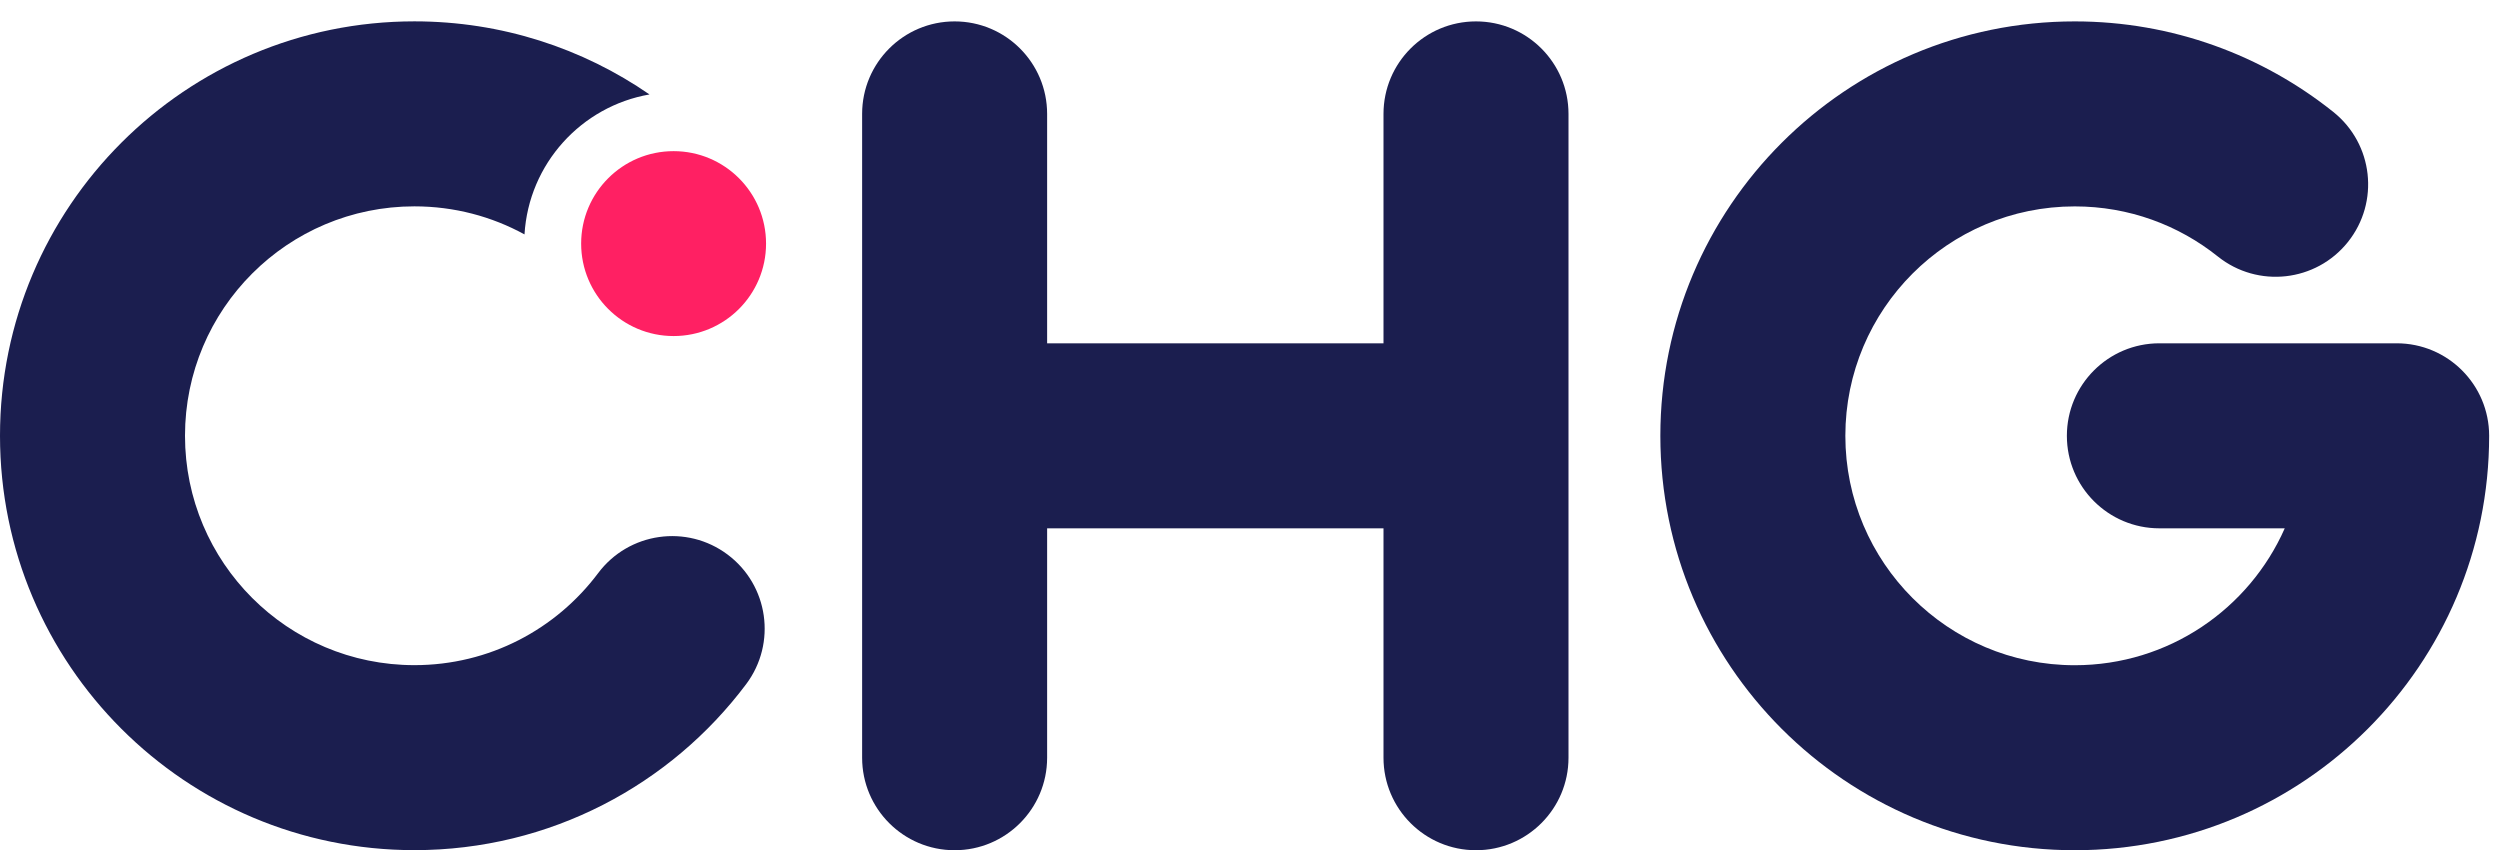
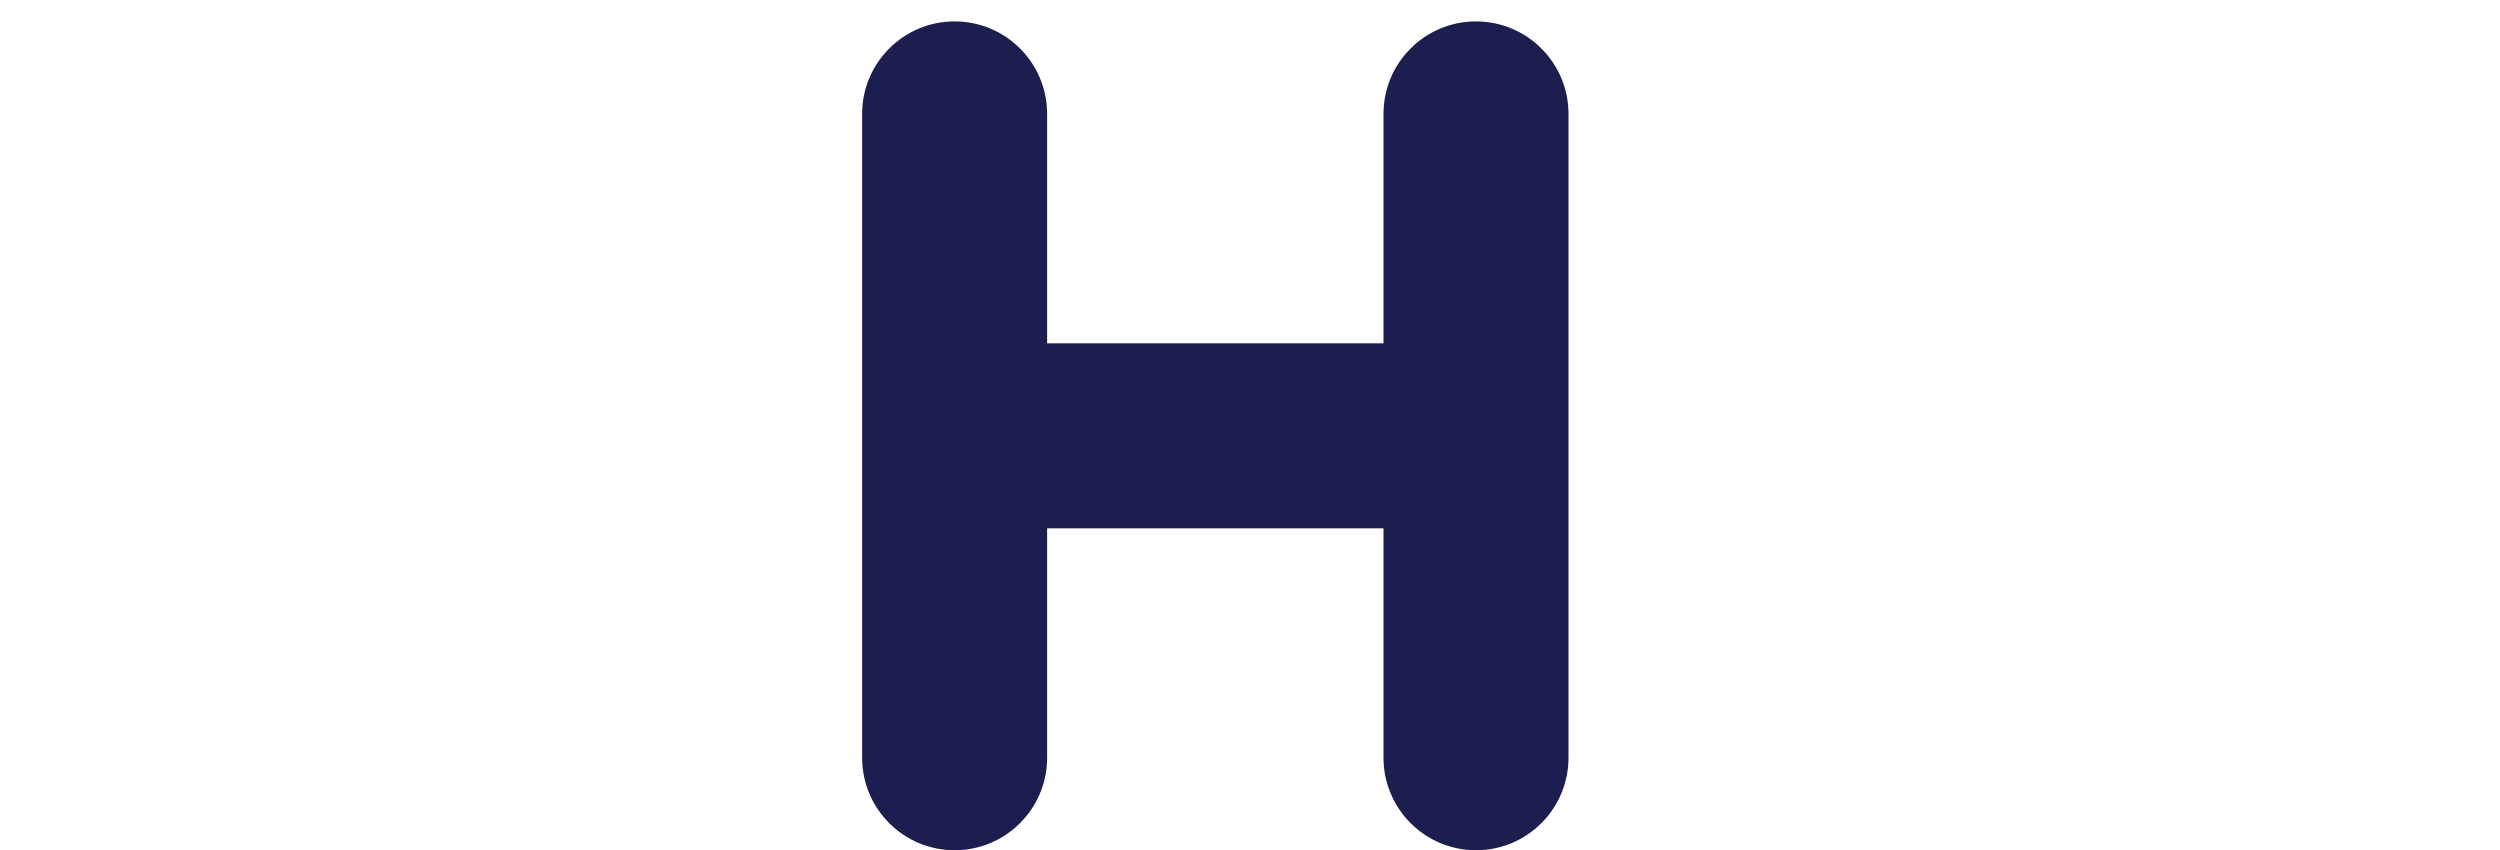
<svg xmlns="http://www.w3.org/2000/svg" fill="none" height="34" viewBox="0 0 100 34" width="100">
  <g id="logo">
    <g id="CHG">
      <path clip-rule="evenodd" d="M38.185 0.856C40.228 0.856 41.885 2.513 41.885 4.556V13.733H55.34V4.556C55.34 2.513 56.996 0.856 59.04 0.856C61.083 0.856 62.74 2.513 62.74 4.556V30.309C62.74 32.352 61.083 34.009 59.04 34.009C56.996 34.009 55.34 32.352 55.34 30.309V21.133H41.885V30.309C41.885 32.352 40.228 34.009 38.185 34.009C36.141 34.009 34.485 32.352 34.485 30.309V4.556C34.485 2.513 36.141 0.856 38.185 0.856Z" fill="#1B1E4F" fill-rule="evenodd" />
-       <path d="M7.4 17.43C7.4 12.362 11.508 8.254 16.576 8.254C18.172 8.254 19.672 8.66 20.98 9.376C21.149 6.554 23.251 4.252 25.98 3.778C23.31 1.935 20.069 0.854 16.576 0.854C7.421 0.854 0 8.275 0 17.43C0 26.585 7.421 34.006 16.576 34.006C22.008 34.006 26.83 31.39 29.848 27.364C31.073 25.728 30.741 23.409 29.106 22.184C27.471 20.958 25.151 21.29 23.926 22.925C22.246 25.167 19.58 26.606 16.576 26.606C11.508 26.606 7.4 22.498 7.4 17.43Z" fill="#1B1E4F" />
-       <path clip-rule="evenodd" d="M82.99 8.256C77.922 8.256 73.814 12.365 73.814 17.433C73.814 22.5 77.922 26.609 82.99 26.609C86.741 26.609 89.967 24.358 91.39 21.133H86.376C84.332 21.133 82.675 19.476 82.675 17.433C82.675 15.389 84.332 13.732 86.376 13.732H95.866C97.91 13.732 99.566 15.389 99.566 17.433C99.566 26.587 92.145 34.009 82.99 34.009C73.835 34.009 66.414 26.587 66.414 17.433C66.414 8.278 73.835 0.856 82.99 0.856C86.899 0.856 90.501 2.214 93.336 4.481C94.932 5.757 95.192 8.086 93.915 9.682C92.639 11.278 90.311 11.537 88.715 10.261C87.144 9.005 85.16 8.256 82.99 8.256Z" fill="#1B1E4F" fill-rule="evenodd" />
    </g>
-     <path d="M30.642 9.744C30.642 11.786 28.986 13.442 26.944 13.442C24.901 13.442 23.246 11.786 23.246 9.744C23.246 7.702 24.901 6.046 26.944 6.046C28.986 6.046 30.642 7.702 30.642 9.744Z" fill="#FF2063" id="O" />
  </g>
</svg>